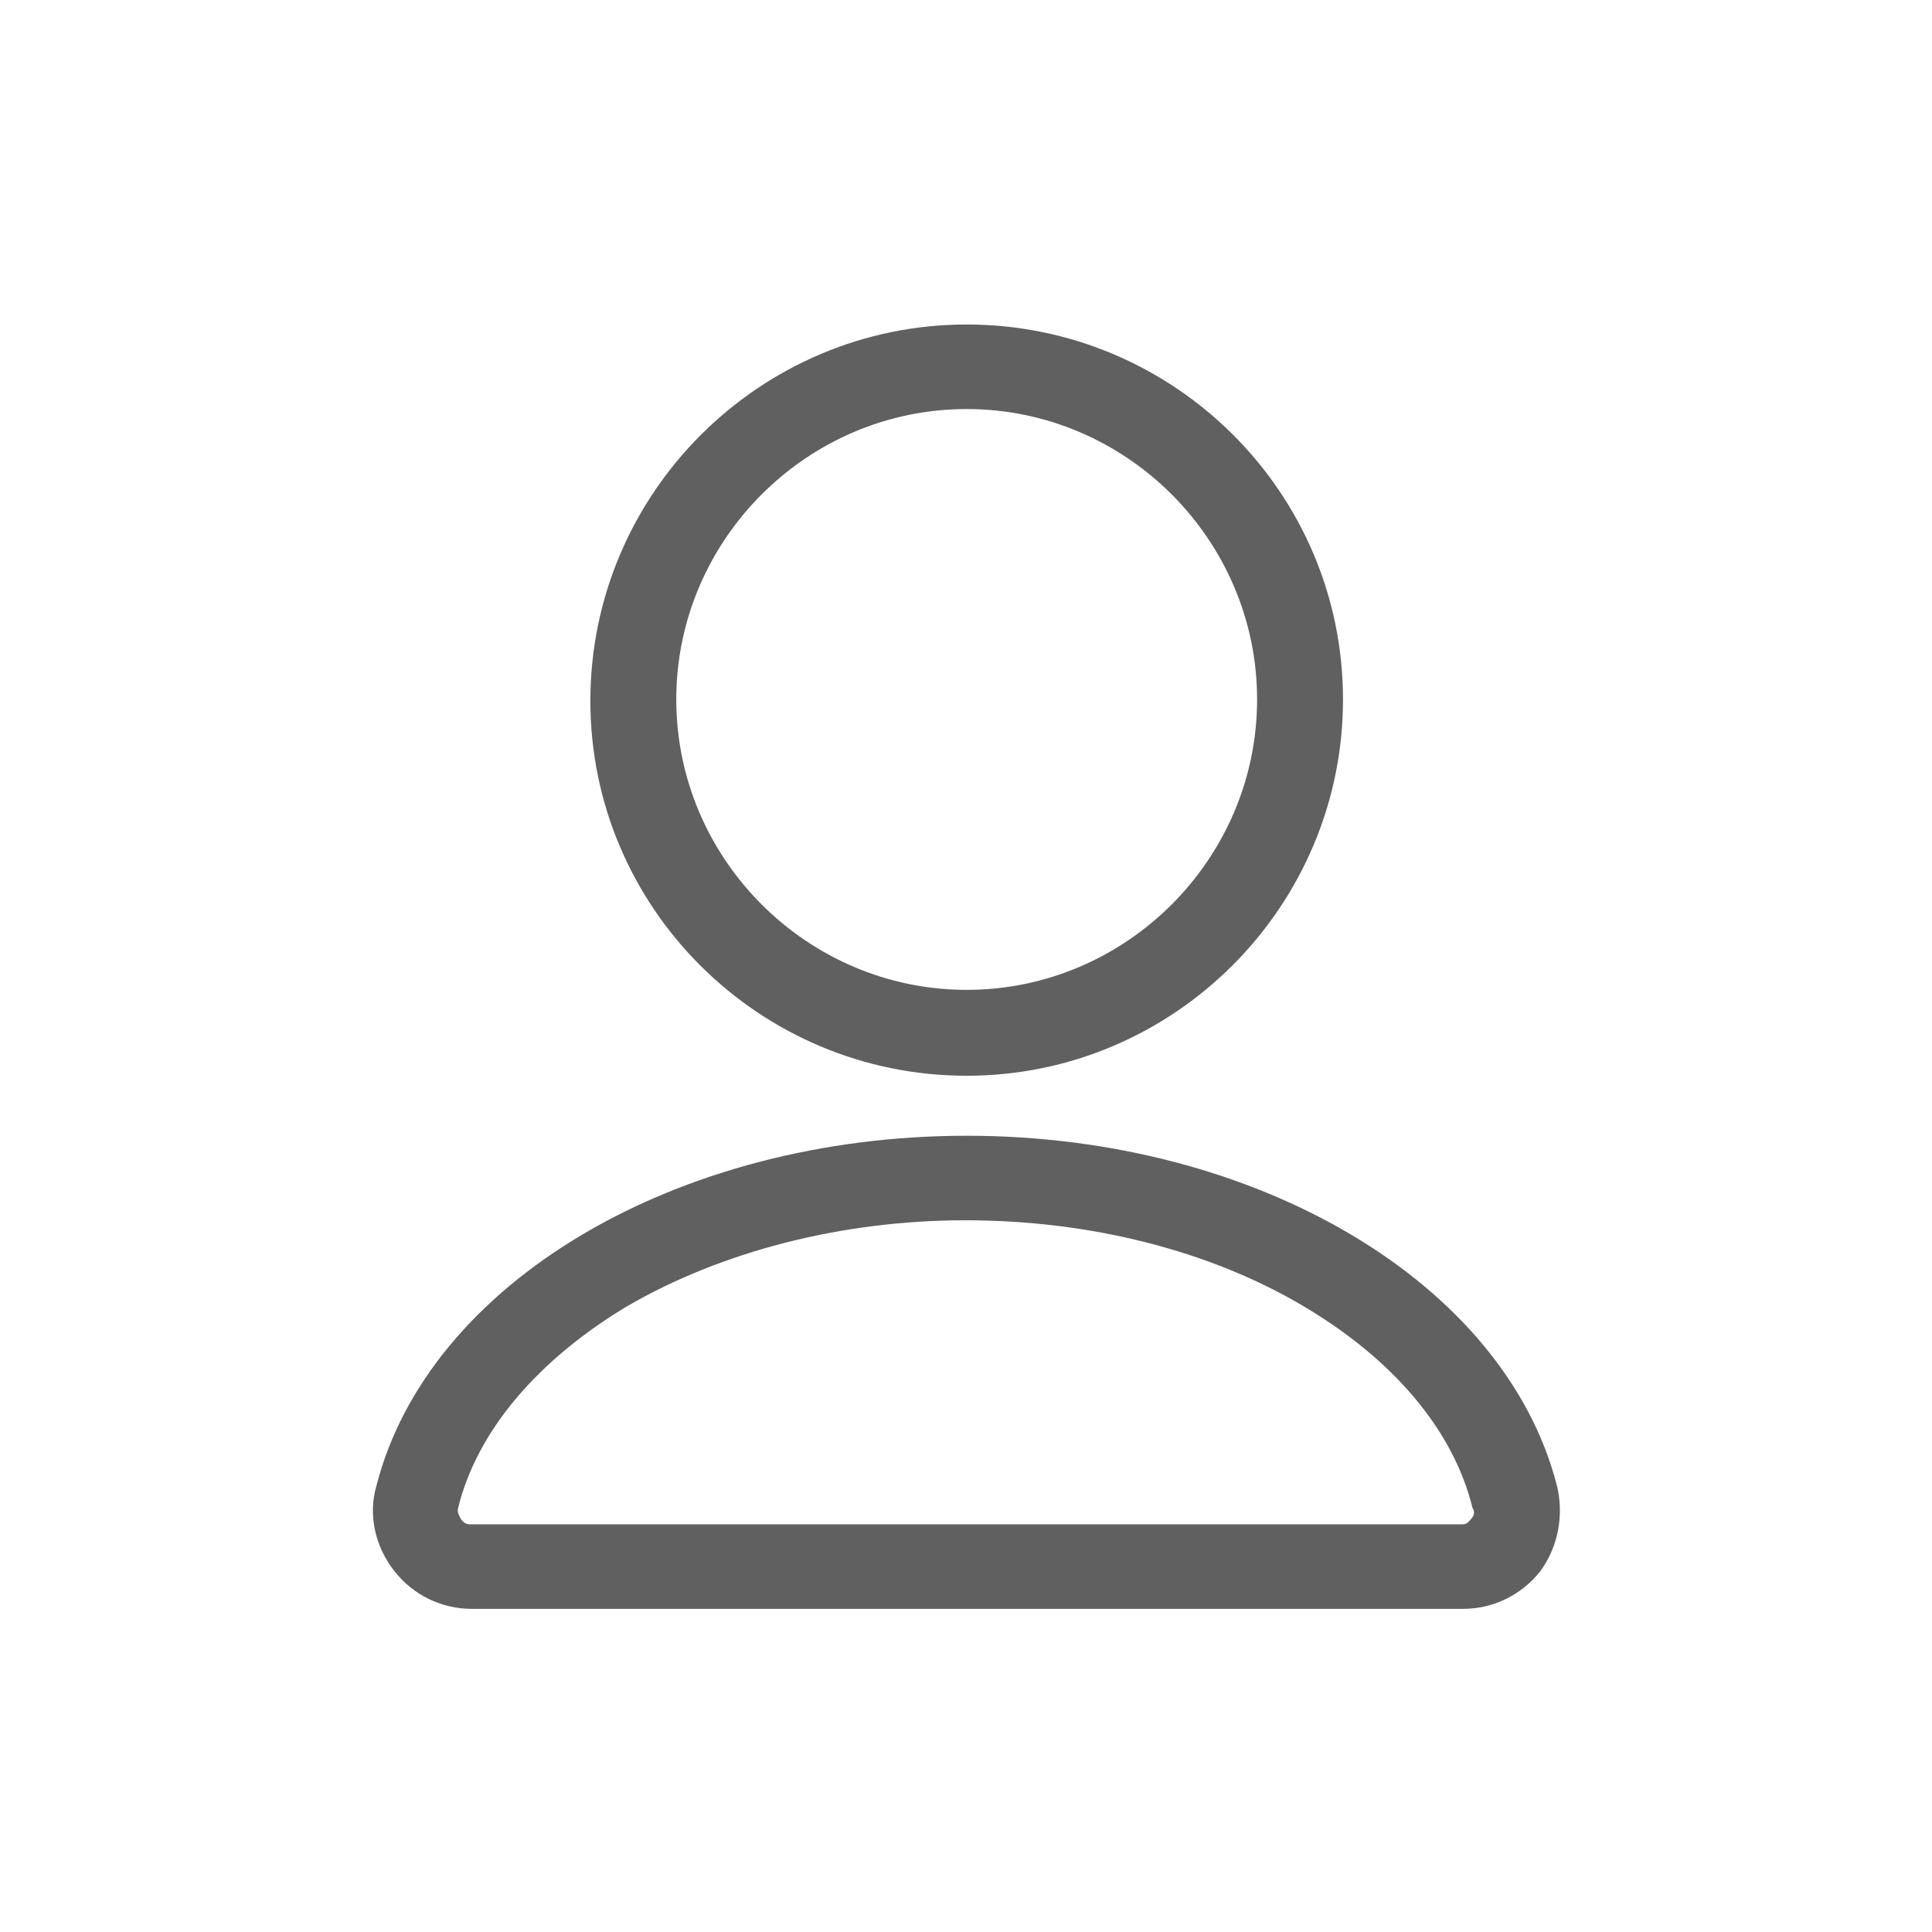
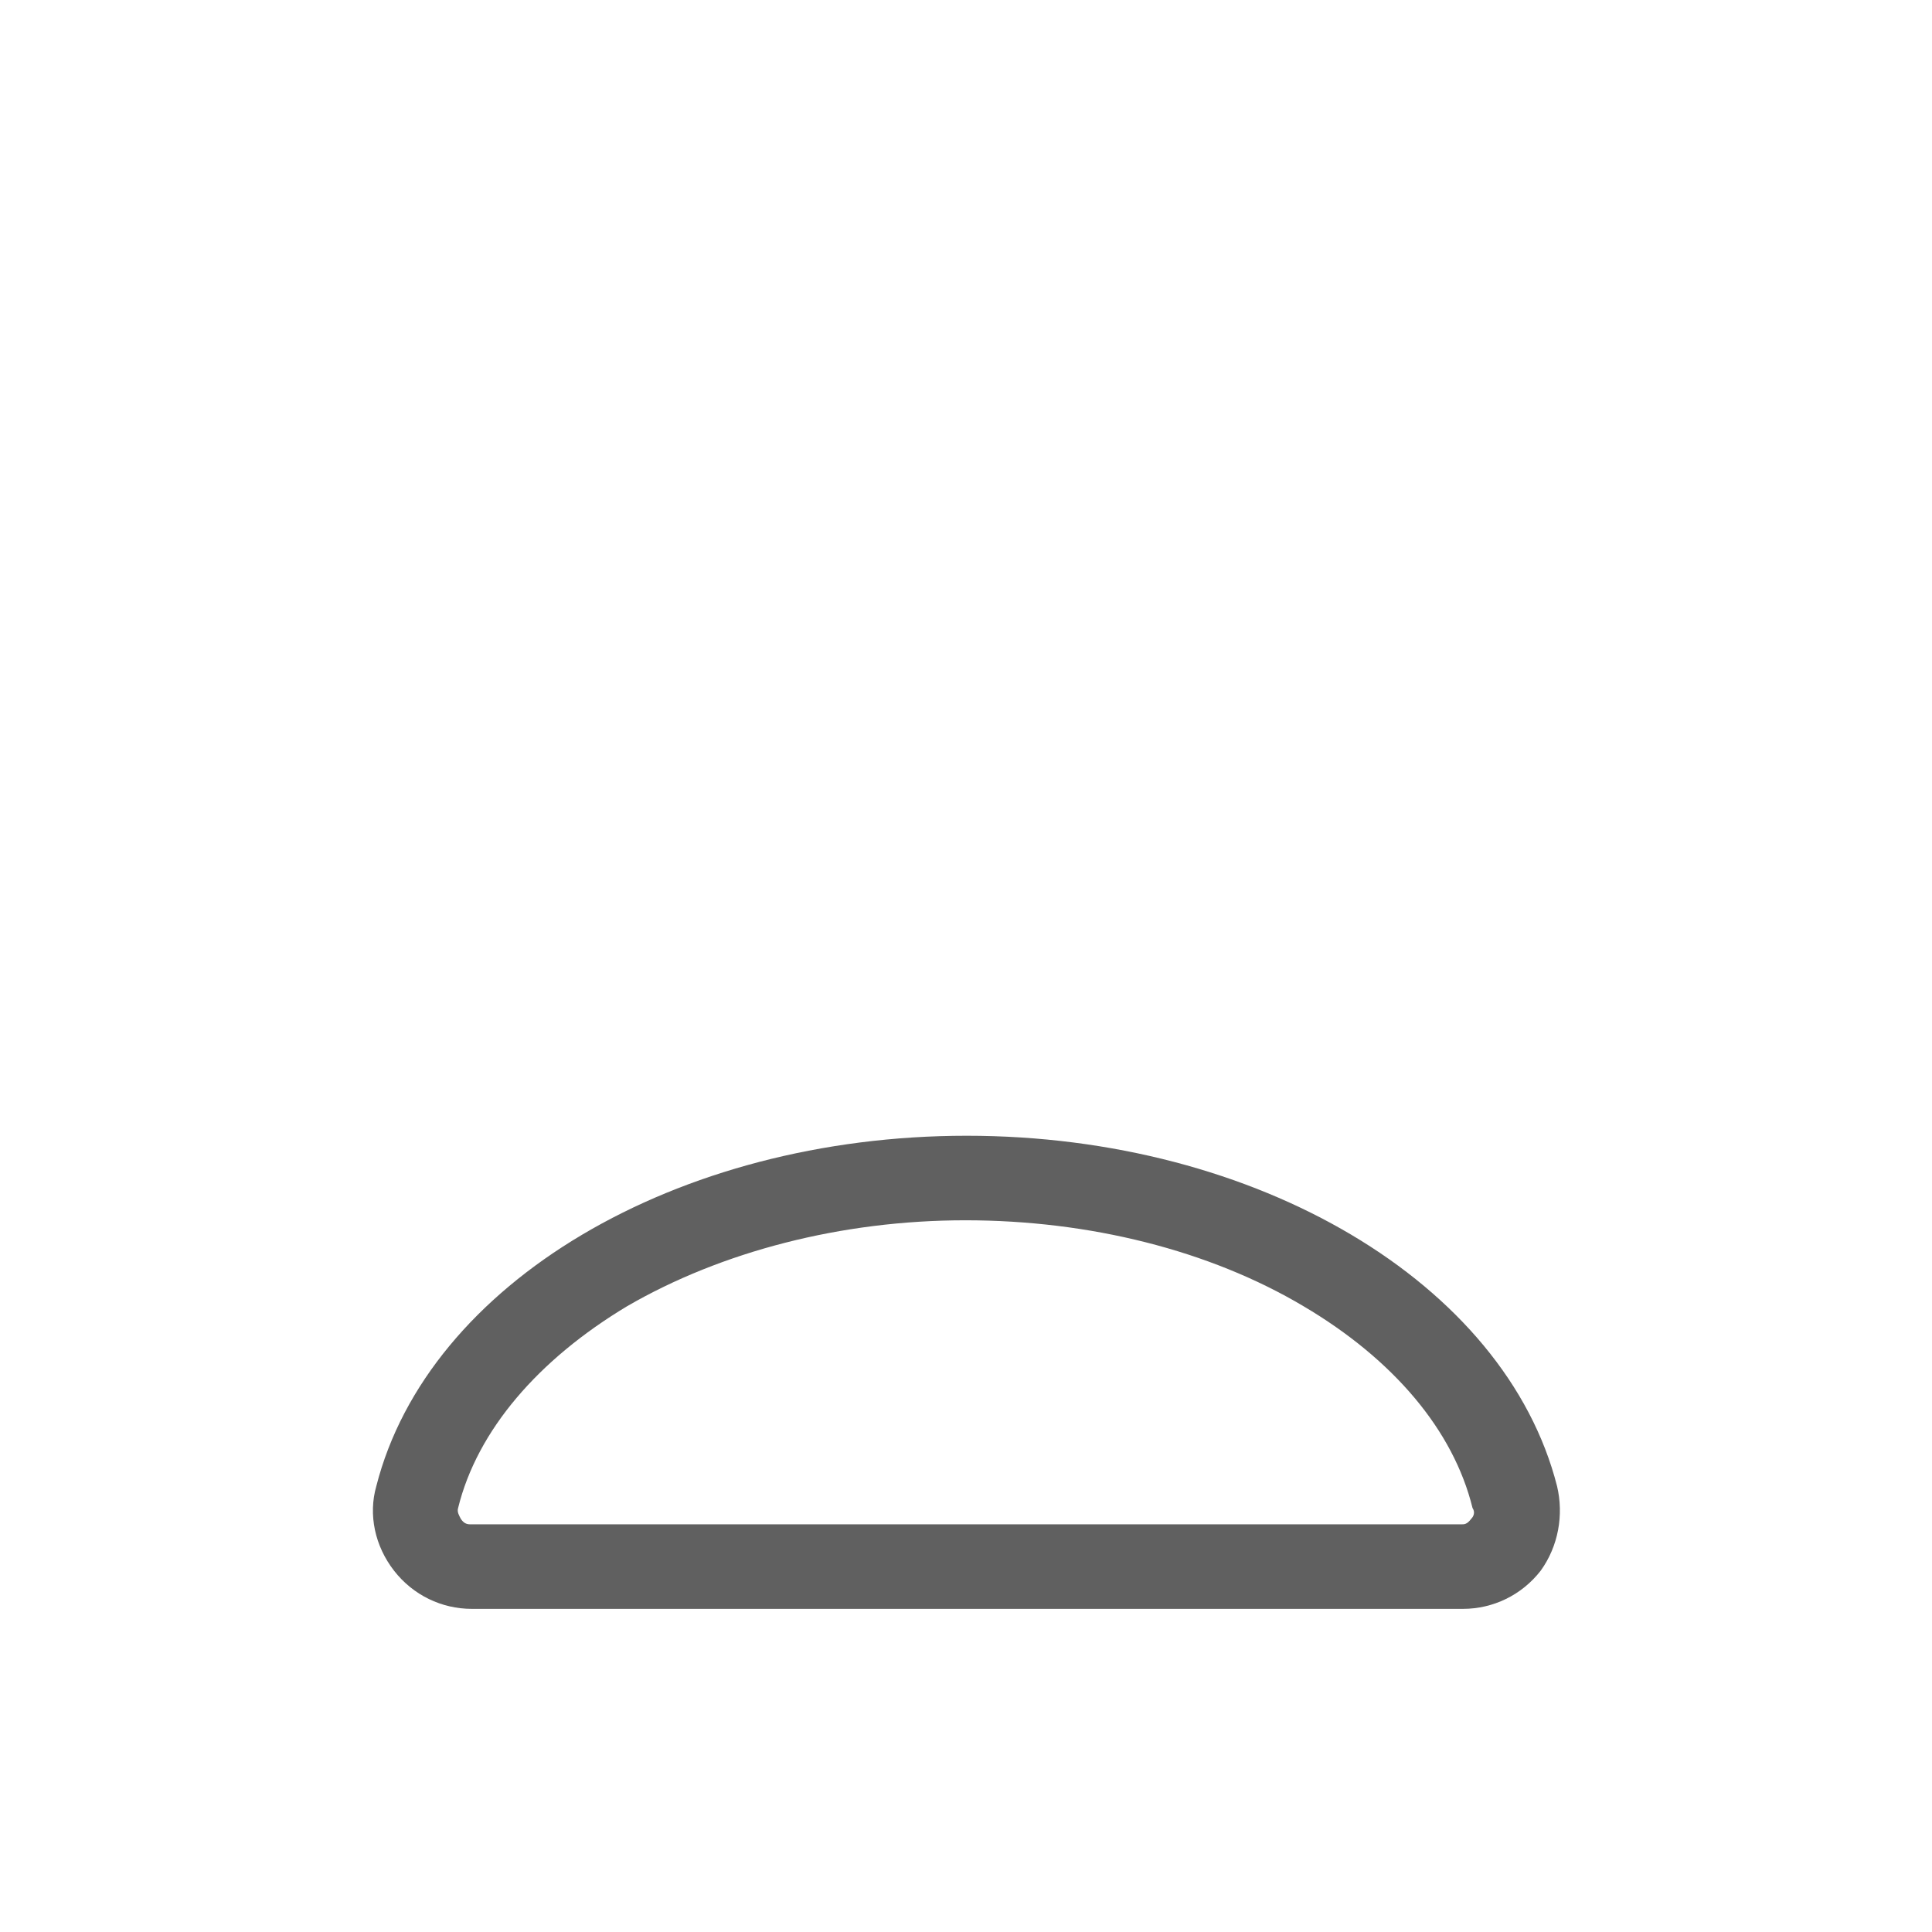
<svg xmlns="http://www.w3.org/2000/svg" version="1.1" id="레이어_1" x="0px" y="0px" viewBox="0 0 141.7 141.7" style="enable-background:new 0 0 141.7 141.7;" xml:space="preserve">
  <style type="text/css">
	.st0{fill:#606060;}
</style>
  <g>
-     <path class="st0" d="M70.9,78.9c15.2,0,27.6-12.4,27.6-27.6c0-15.2-12.4-27.5-27.6-27.5c-15.2,0-27.6,12.4-27.6,27.6   C43.3,66.6,55.7,78.9,70.9,78.9z M49.6,51.3c0-11.7,9.6-21.3,21.3-21.3s21.3,9.6,21.3,21.3s-9.6,21.3-21.3,21.3S49.6,63,49.6,51.3z   " />
    <path class="st0" d="M114.2,109c-3.8-14.9-22-25.7-43.3-25.7c-21.3,0-39.5,10.8-43.3,25.7c-0.6,2.1-0.1,4.4,1.3,6.2   c1.4,1.8,3.5,2.8,5.7,2.8h72.7c2.2,0,4.3-1,5.7-2.8C114.3,113.4,114.7,111.1,114.2,109z M107.9,111.4c-0.3,0.4-0.5,0.4-0.7,0.4   H34.5c-0.3,0-0.5-0.1-0.7-0.4c-0.1-0.2-0.3-0.5-0.2-0.8c1.4-5.7,5.9-10.9,12.4-14.8c6.9-4,15.7-6.3,24.8-6.3   c9.1,0,17.9,2.2,24.8,6.3c6.6,3.9,11,9.1,12.4,14.8C108.2,110.9,108.1,111.2,107.9,111.4z" />
  </g>
</svg>